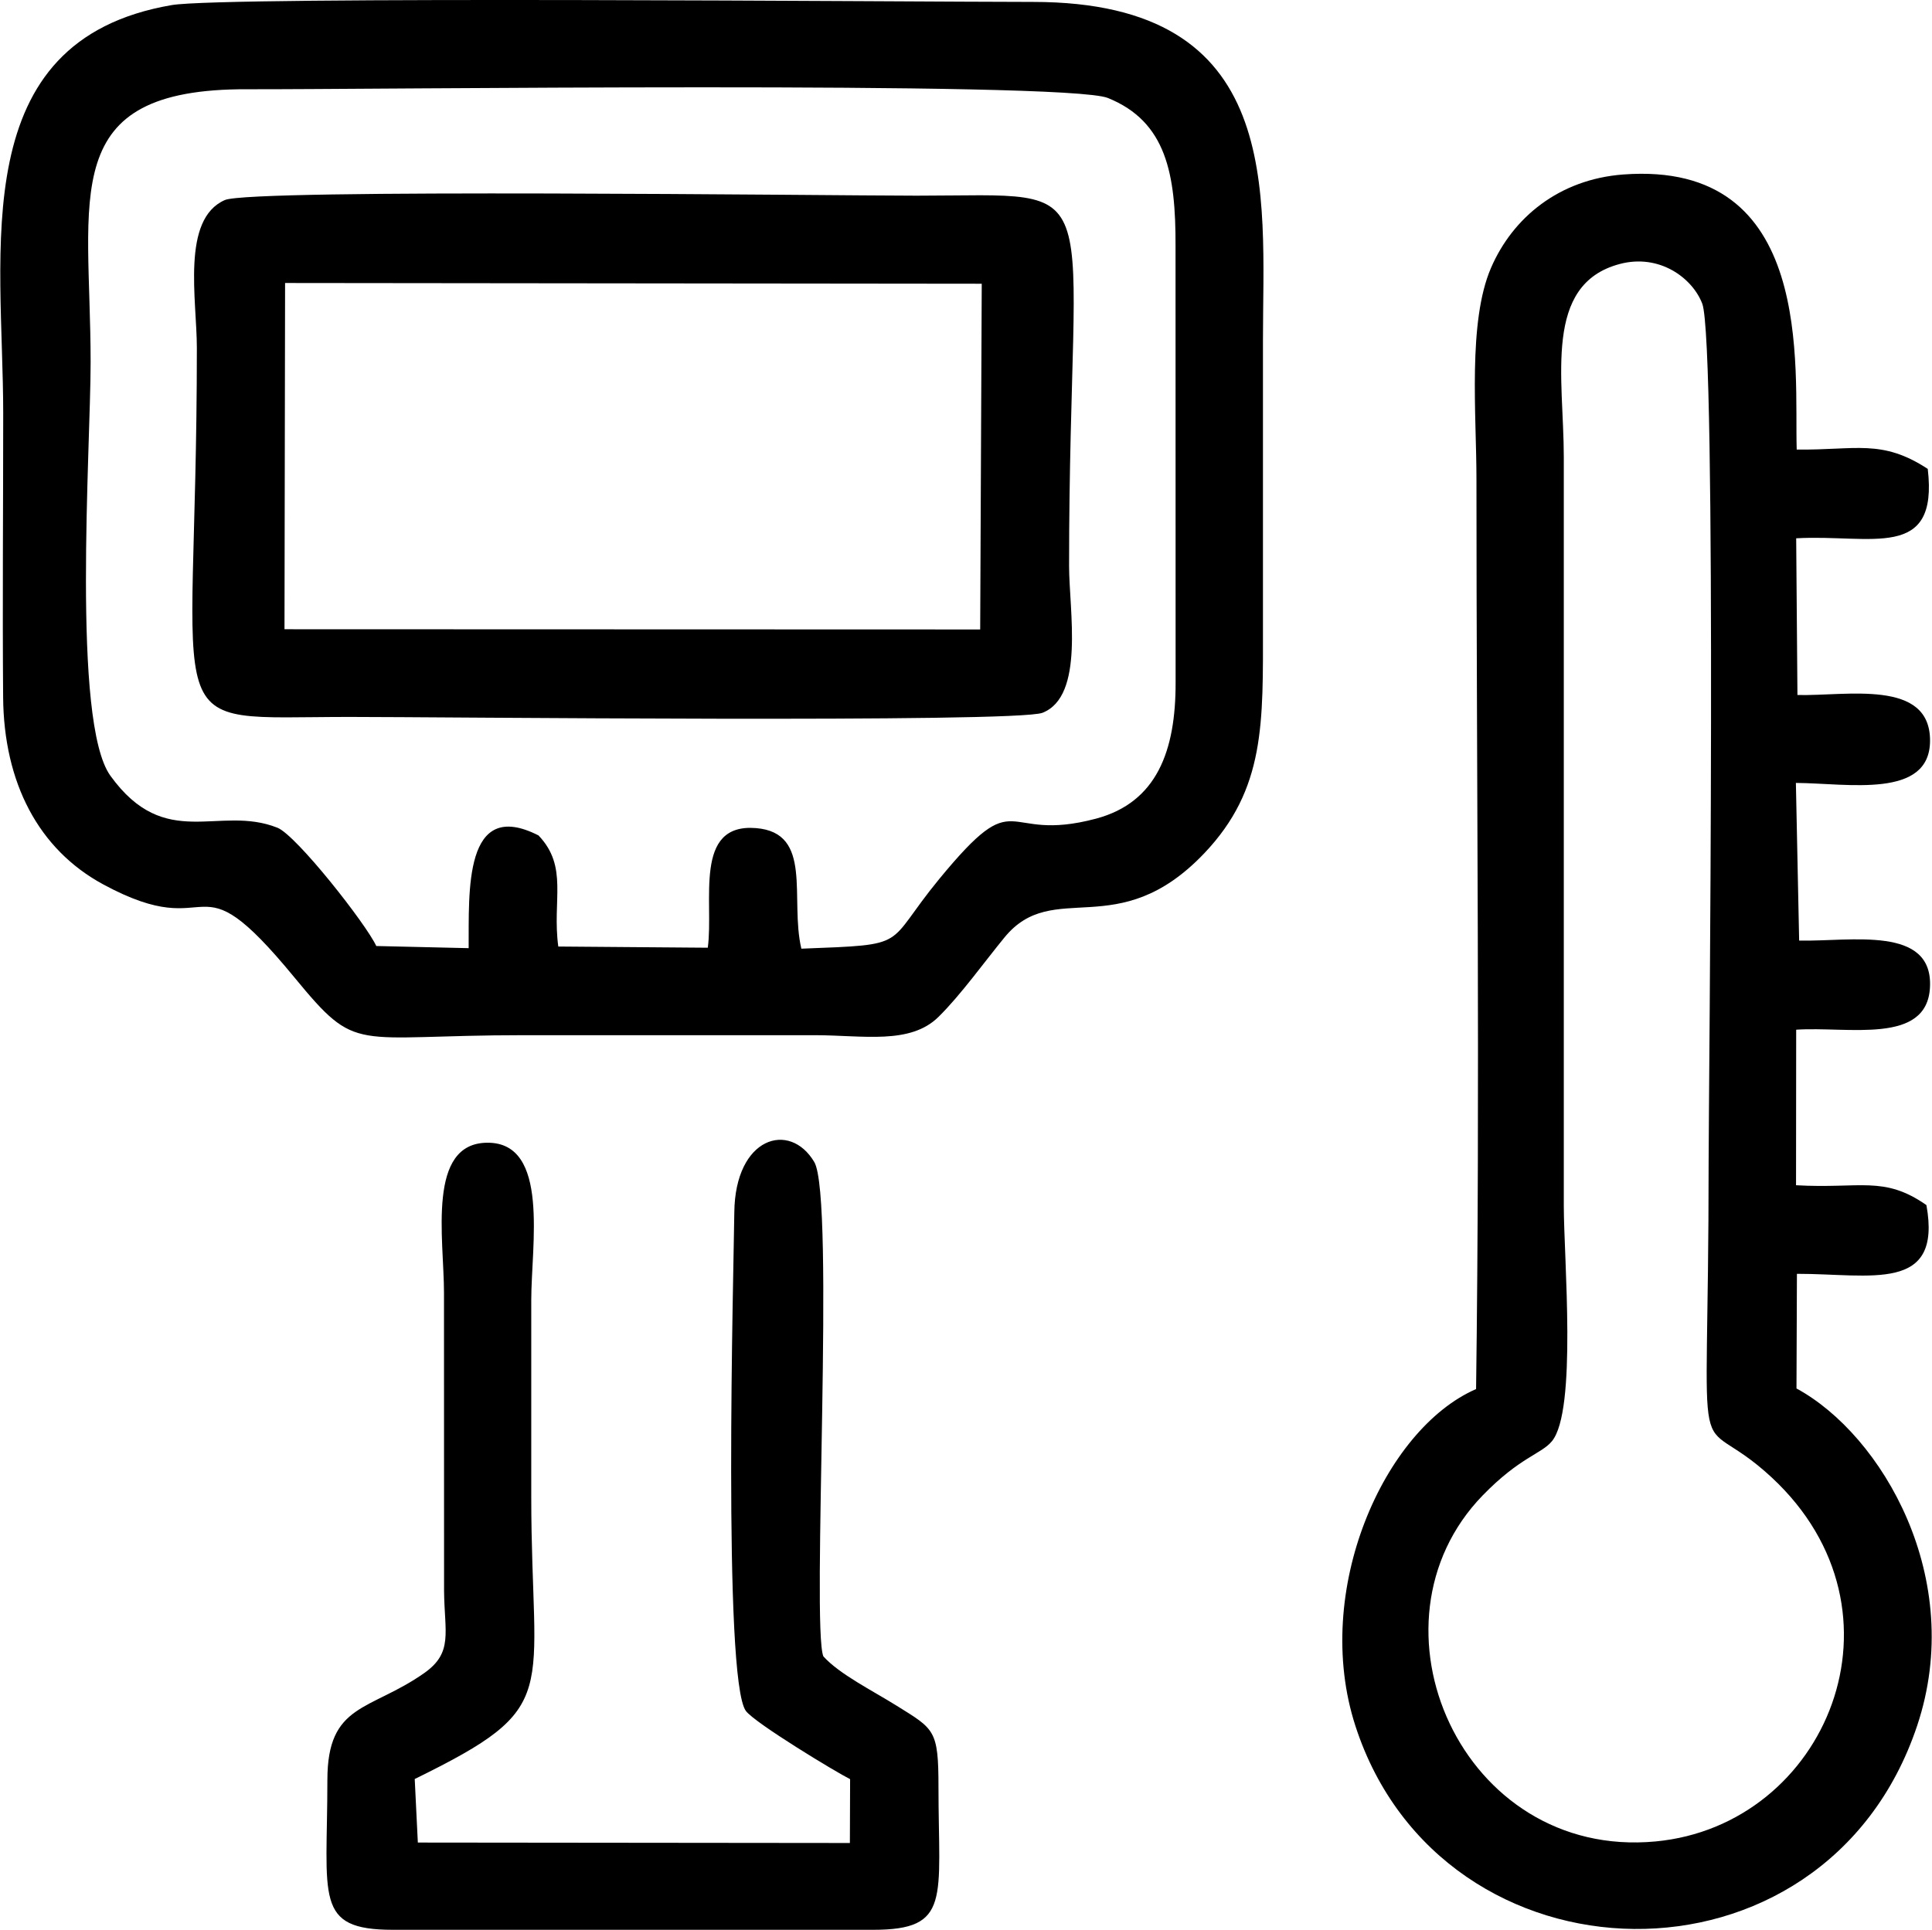
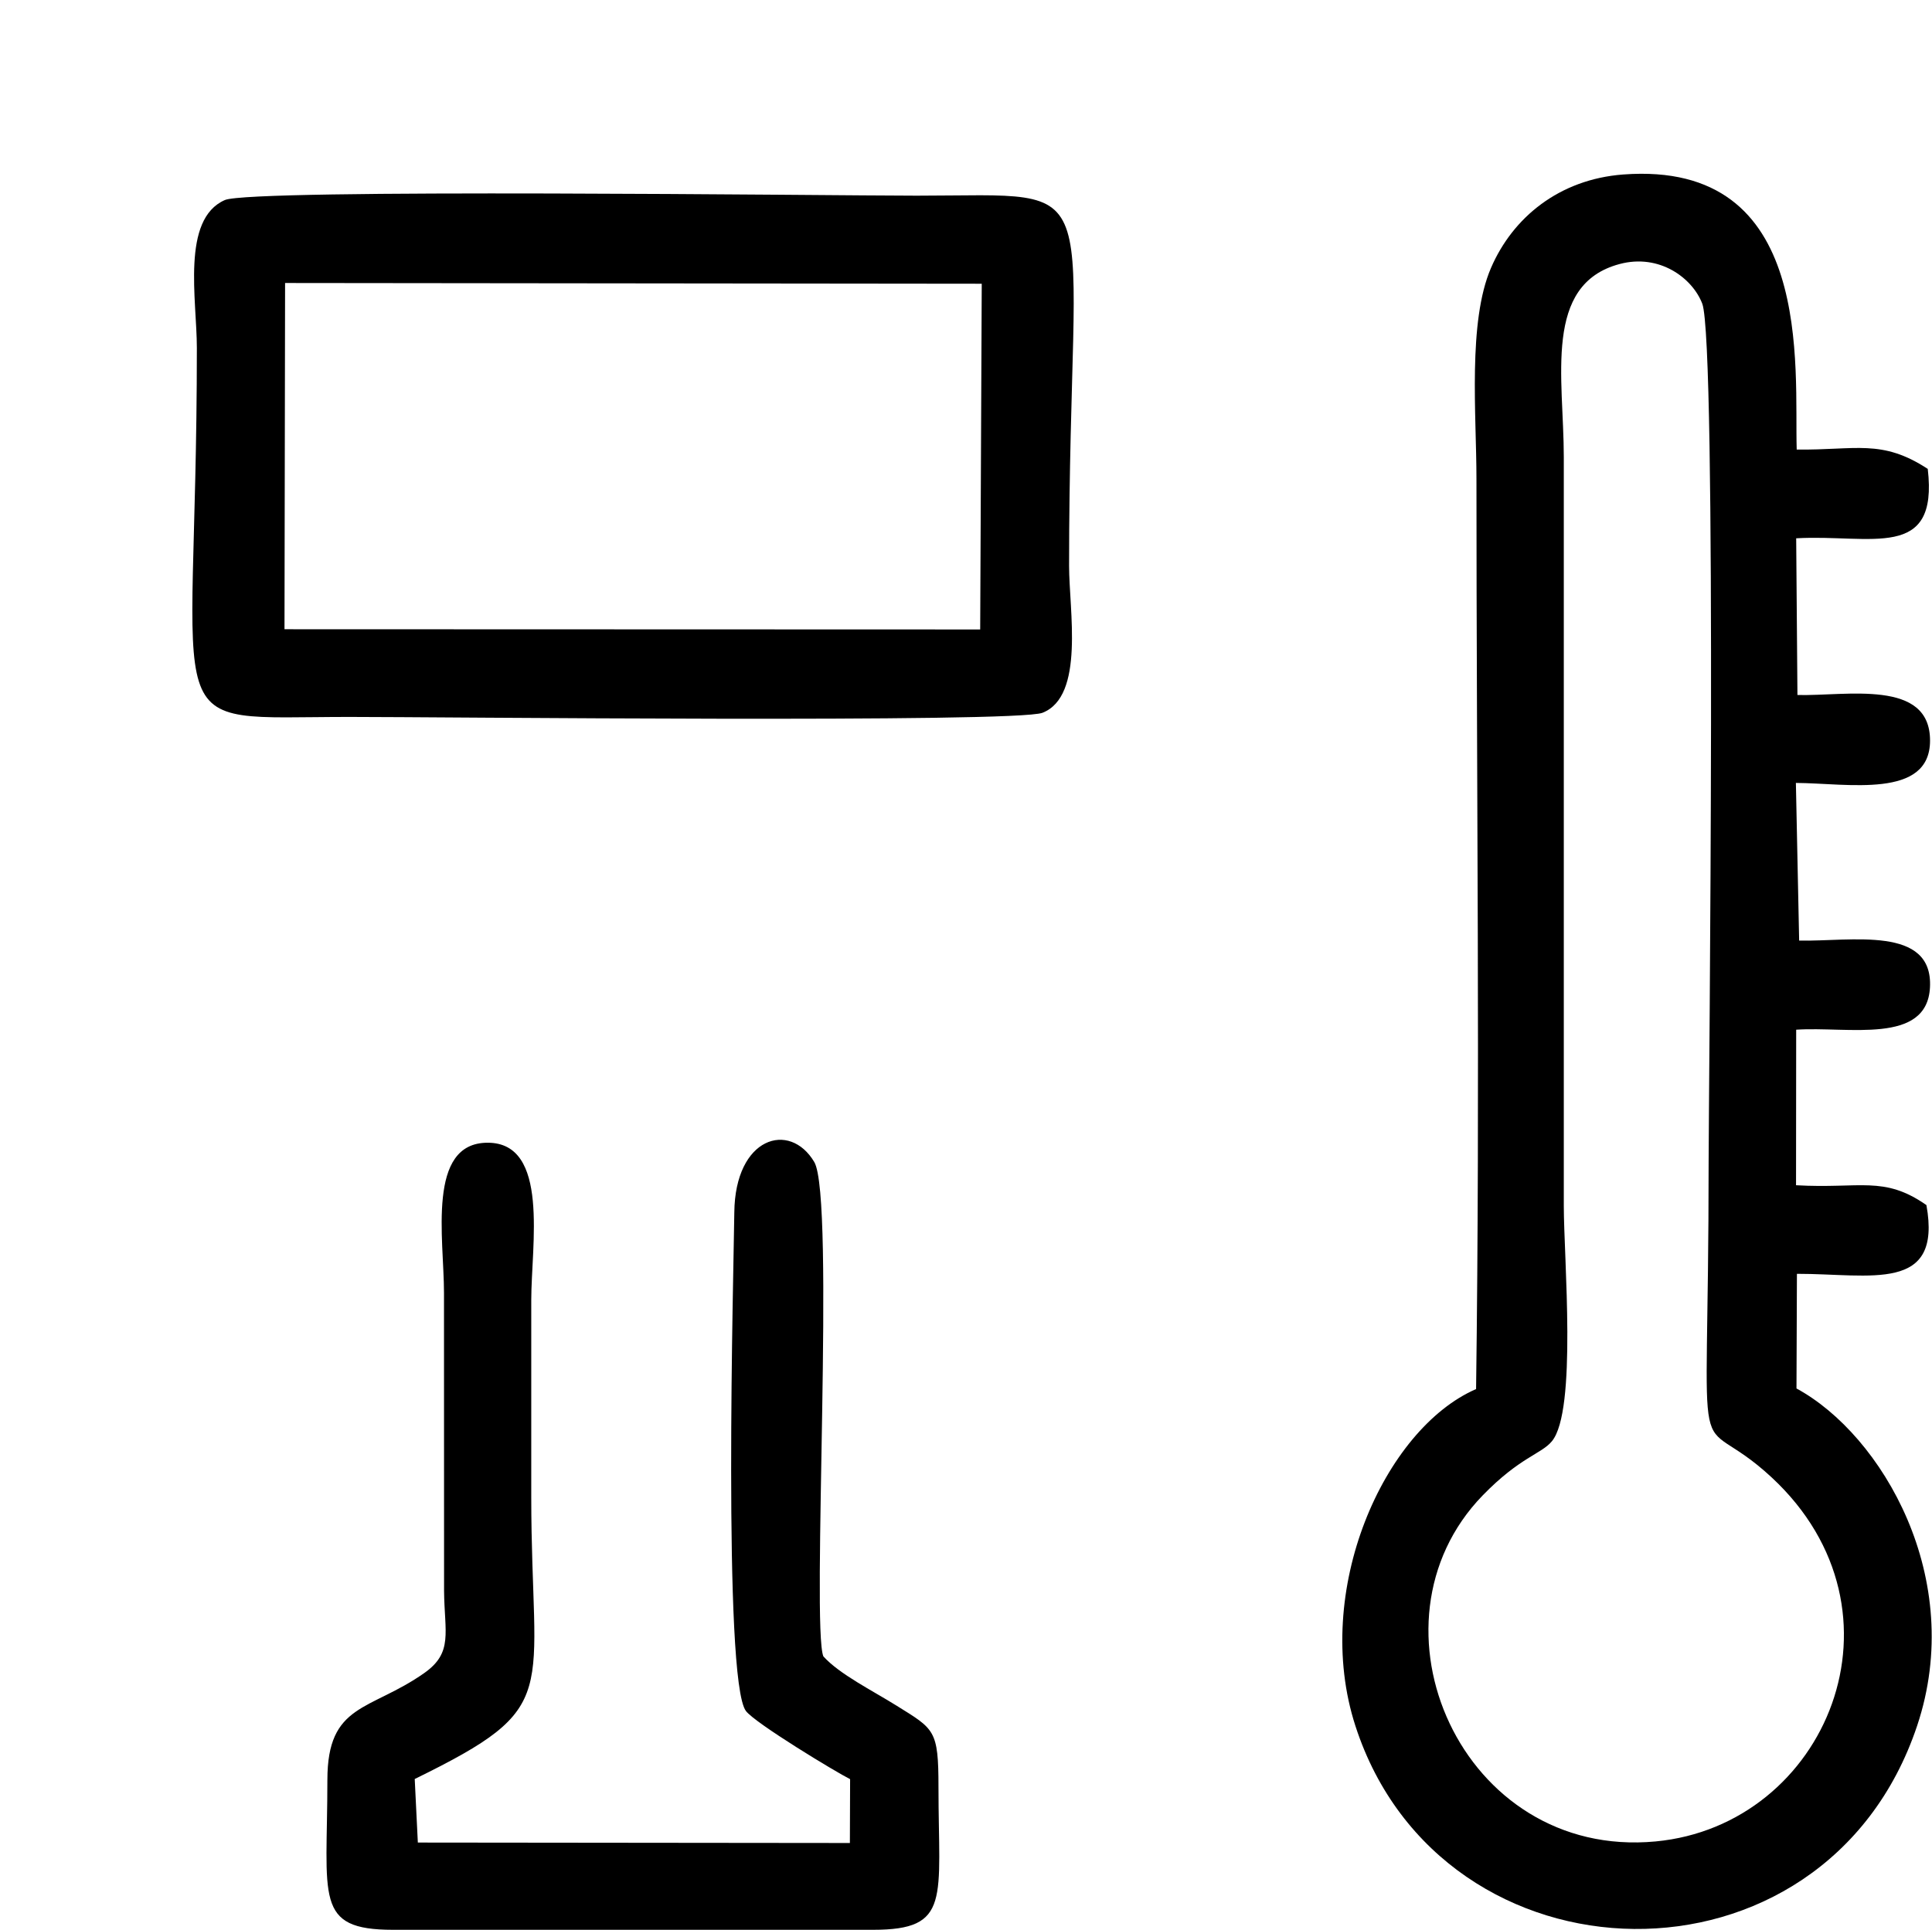
<svg xmlns="http://www.w3.org/2000/svg" xml:space="preserve" width="1107px" height="1106px" version="1.1" style="shape-rendering:geometricPrecision; text-rendering:geometricPrecision; image-rendering:optimizeQuality; fill-rule:evenodd; clip-rule:evenodd" viewBox="0 0 260.71 260.56">
  <defs>
    <style type="text/css"> .fil0 {fill:black} </style>
  </defs>
  <g id="Ebene_x0020_1">
-     <path class="fil0" d="M23.12 0.69c-28,4.8 -22.73,33.19 -22.73,55.12 0,12.76 -0.11,25.57 -0.01,38.32 0.09,11.55 4.77,20.55 13.51,25.28 15.69,8.49 11.69,-4.61 25.8,12.55 8.63,10.48 7.62,7.81 31,7.81 13.08,0 26.17,0 39.26,0 6.55,0.01 12.85,1.31 16.68,-2.46 2.98,-2.92 6.25,-7.49 8.93,-10.75 6.63,-8.08 15.24,0.94 26.94,-11.33 8.31,-8.73 7.94,-17.64 7.94,-30.96 -0.01,-12.76 0,-25.52 0,-38.28 0,-19.98 3.03,-45.73 -31.03,-45.73 -15.58,0 -109.04,-0.81 -116.29,0.43zm27.63 127.04l12.47 0.29c0.05,-7.55 -0.71,-20.38 9.43,-15.22 4.06,4.25 1.82,8.74 2.67,15l20.18 0.16c0.84,-6.23 -2.01,-16.85 6.51,-16.15 7.77,0.63 4.53,9.51 6.12,16.28 14.95,-0.58 11.07,-0.23 18.59,-9.38 11.03,-13.42 8.2,-4.71 21.2,-8.18 8.21,-2.2 10.75,-9.17 10.73,-18.37l-0.01 -58.94c0.03,-9.7 -1.22,-16.79 -9.13,-19.99 -5.79,-2.33 -101.74,-1.12 -116.14,-1.18 -25.88,-0.11 -21.18,14.43 -21.18,36.89 0,11.61 -2.57,48.54 2.67,55.8 7.44,10.31 14.63,3.87 22.55,7.02 2.57,1.03 11.98,13.01 13.34,15.97z" />
    <path class="fil0" d="M199.21 187.55c-12.39,5.39 -22.22,27.25 -16.28,45.51 11.64,35.86 63.34,37.18 75.81,-0.03 6.66,-19.89 -4.74,-39.3 -16.28,-45.56l0.06 -15.48c9.98,-0.01 19.63,2.62 17.48,-9.28 -5.76,-4.02 -8.92,-2.18 -17.6,-2.68l0.02 -21c7,-0.47 17.64,2.08 18.06,-5.7 0.45,-8.43 -10.65,-6.19 -17.66,-6.33l-0.44 -21.29c6.98,0.04 18.1,2.21 18.11,-5.71 0.01,-8.37 -11.27,-6 -17.9,-6.16l-0.17 -21.16c10.12,-0.57 19.23,3.13 17.76,-9.37 -6.24,-4.08 -9.72,-2.51 -17.69,-2.61 -0.33,-11.07 2.53,-39.09 -23.42,-37.14 -8.64,0.65 -14.91,5.81 -17.84,12.6 -3.16,7.3 -1.97,19.85 -1.97,28.48 0,40.88 0.5,82.07 -0.05,122.91zm19.37 -151.9c-10.36,2.76 -7.53,15.39 -7.53,26.05l0 101.09c0,7.08 1.81,27.7 -1.61,31.81 -1.44,1.74 -4.3,2.12 -9.34,7.31 -16.79,17.3 -2.9,49.19 23.34,46.72 23.08,-2.17 35.18,-31.03 15.67,-49.15 -11.1,-10.31 -8.51,3.45 -8.51,-42.58 0,-8.12 1.15,-110.66 -0.86,-115.9 -1.33,-3.47 -5.79,-6.79 -11.16,-5.35z" />
    <path class="fil0" d="M30.31 27.01c-5.92,2.59 -3.78,13.49 -3.78,19.96 0,53.66 -6.14,49.83 20.6,49.83 11.03,-0.01 89.97,0.84 93.55,-0.56 5.73,-2.25 3.59,-13.88 3.59,-19.82 0,-53.72 6.22,-50 -20.58,-50 -11.28,0 -89.77,-0.98 -93.38,0.59zm8.05 57.95l93.91 0.03 0.21 -46.68 -94.04 -0.1 -0.08 46.75z" />
    <path class="fil0" d="M44.15 240.32c0,15.94 -1.85,20.24 8.87,20.24l64.78 0c10.59,0 8.84,-4.13 8.84,-19.26 0,-7.77 -0.54,-7.81 -5.67,-11.01 -3.25,-2.03 -7.7,-4.24 -9.87,-6.65 -1.63,-3.95 1.62,-61.96 -1.23,-66.75 -3.32,-5.59 -10.69,-3.38 -10.79,6.81 -0.08,7.25 -1.58,63.16 1.57,67.32 1.26,1.66 12.22,8.29 14.06,9.2l-0.03 8.62 -58.32 -0.06 -0.42 -8.58c20.19,-9.9 15.73,-10.92 15.73,-38.16 0,-8.83 0,-17.66 0,-26.5 0,-7.4 2.52,-21.26 -5.89,-21.25 -8.26,0 -5.89,12.97 -5.89,20.27l0.01 40.25c0.05,5.62 1.26,8.31 -2.67,11.08 -7.35,5.17 -13.08,4.03 -13.08,14.43z" />
  </g>
</svg>